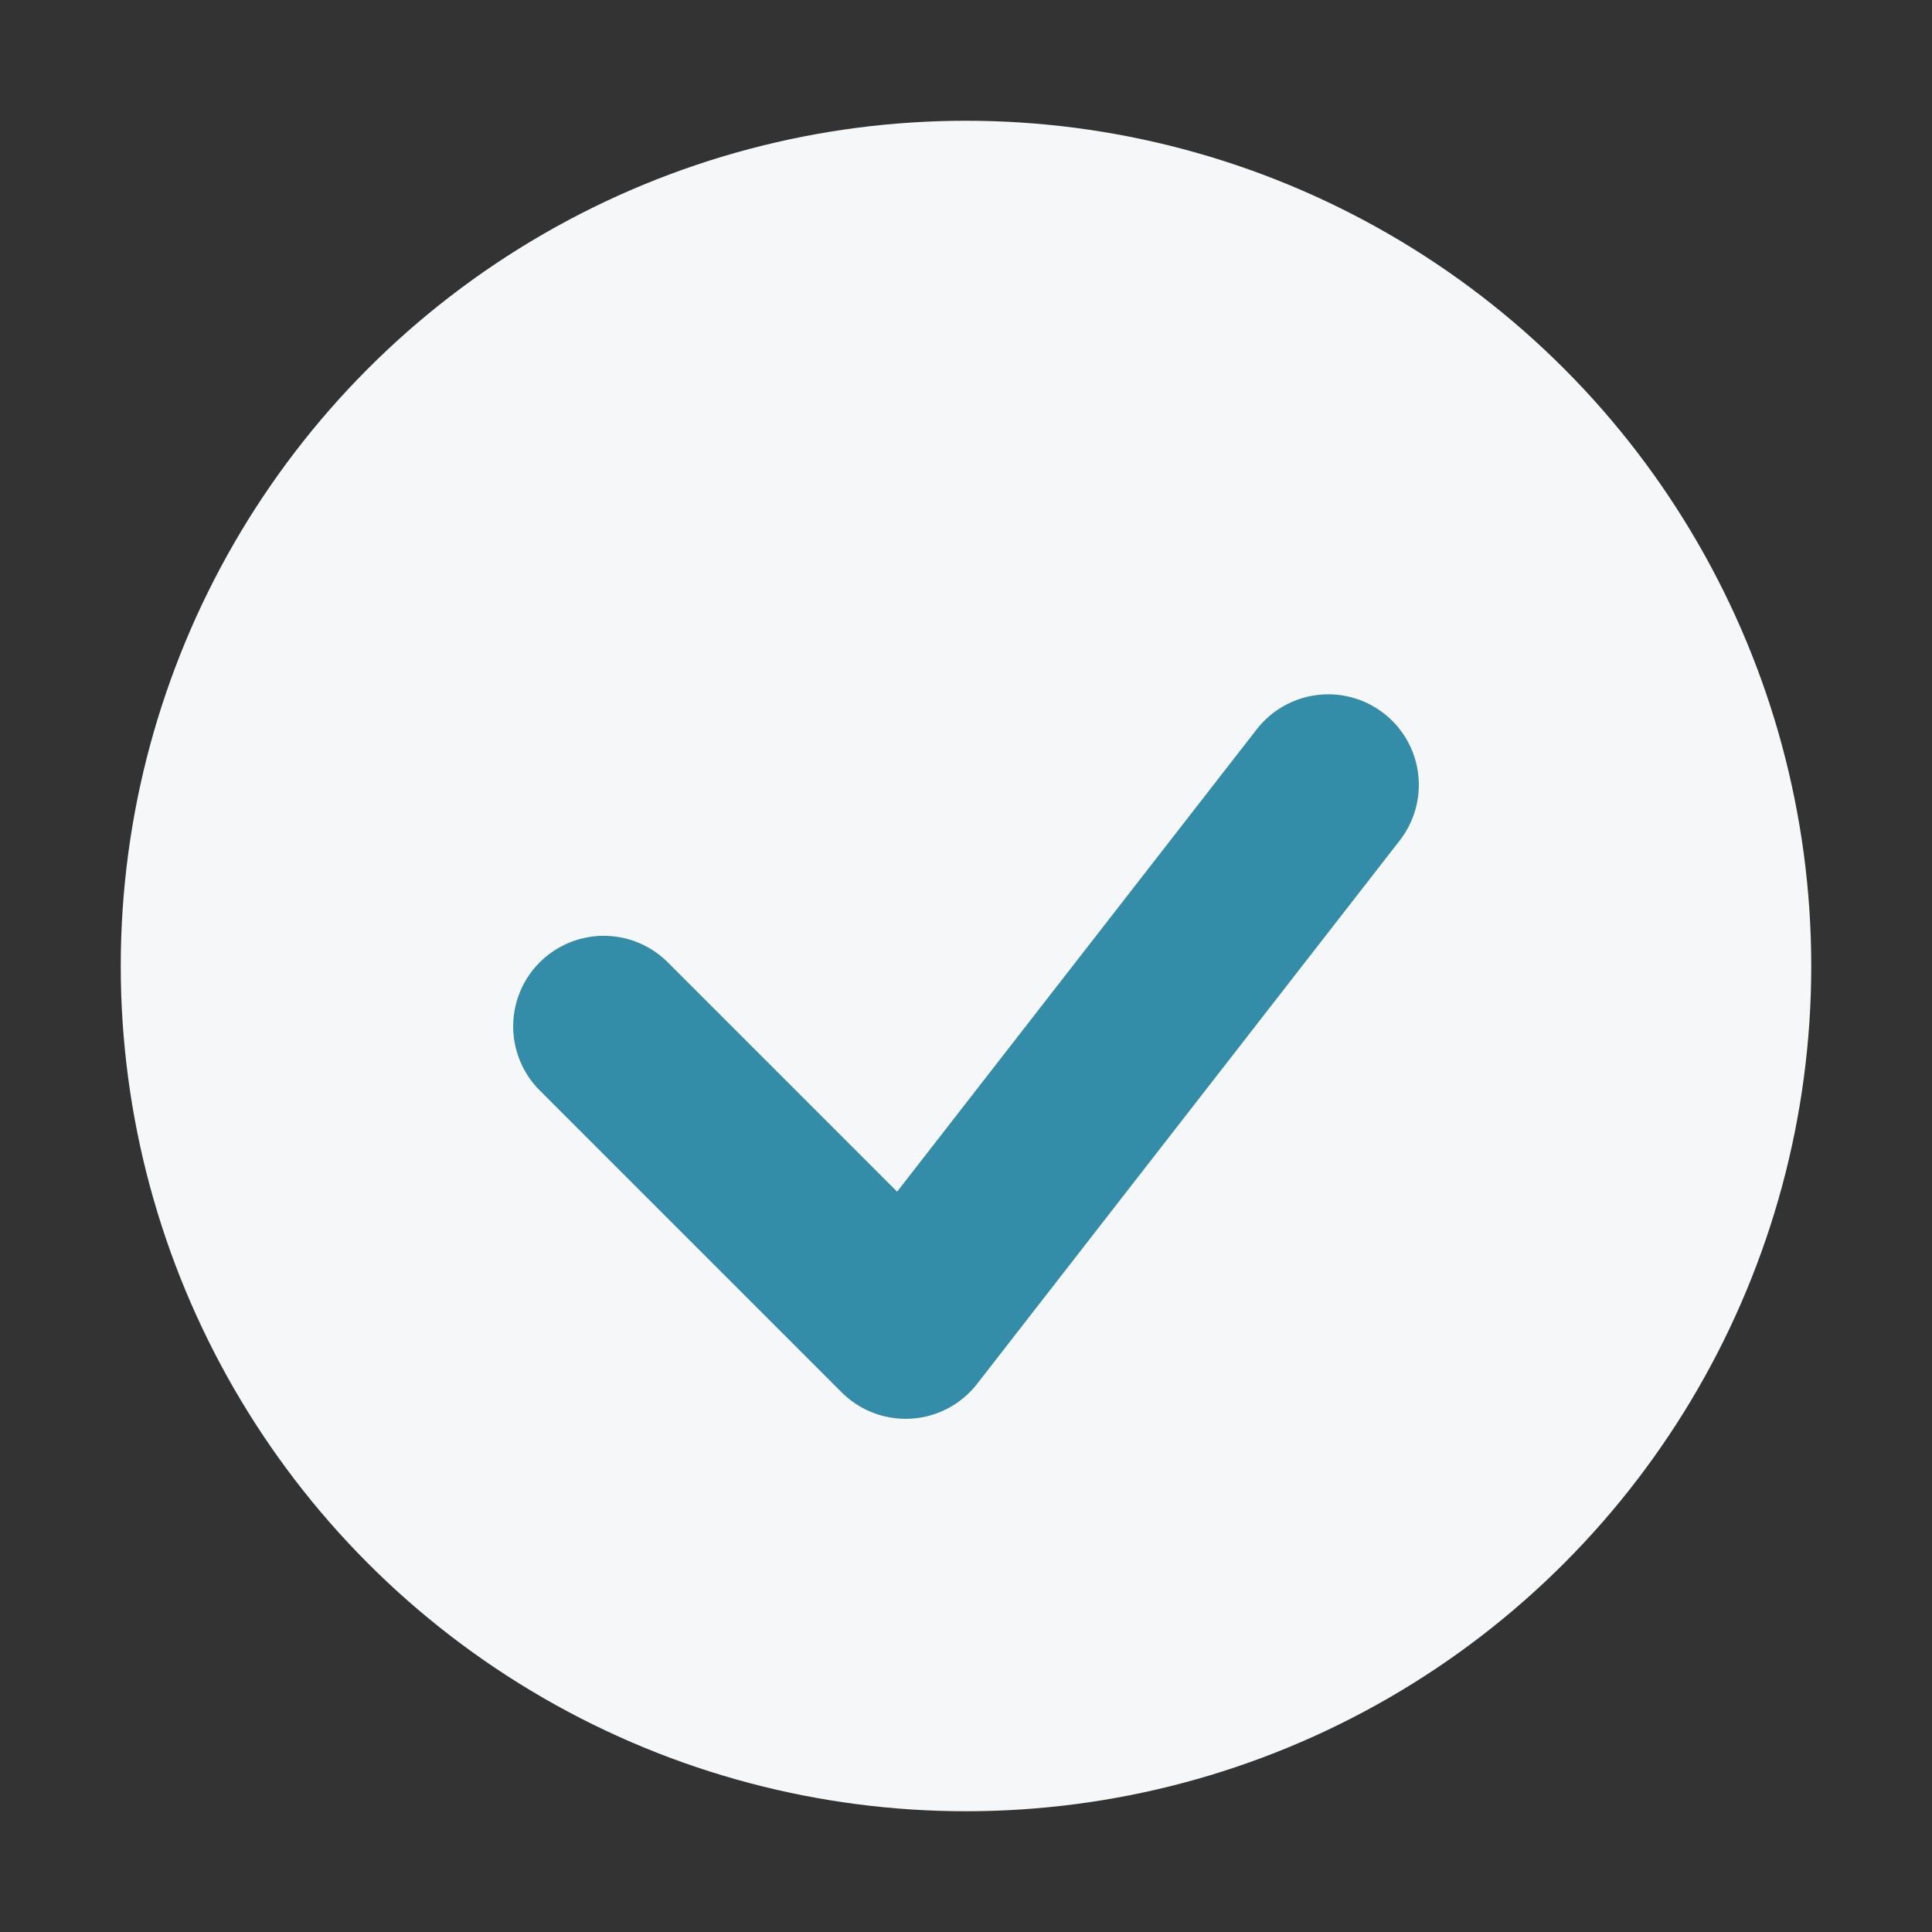
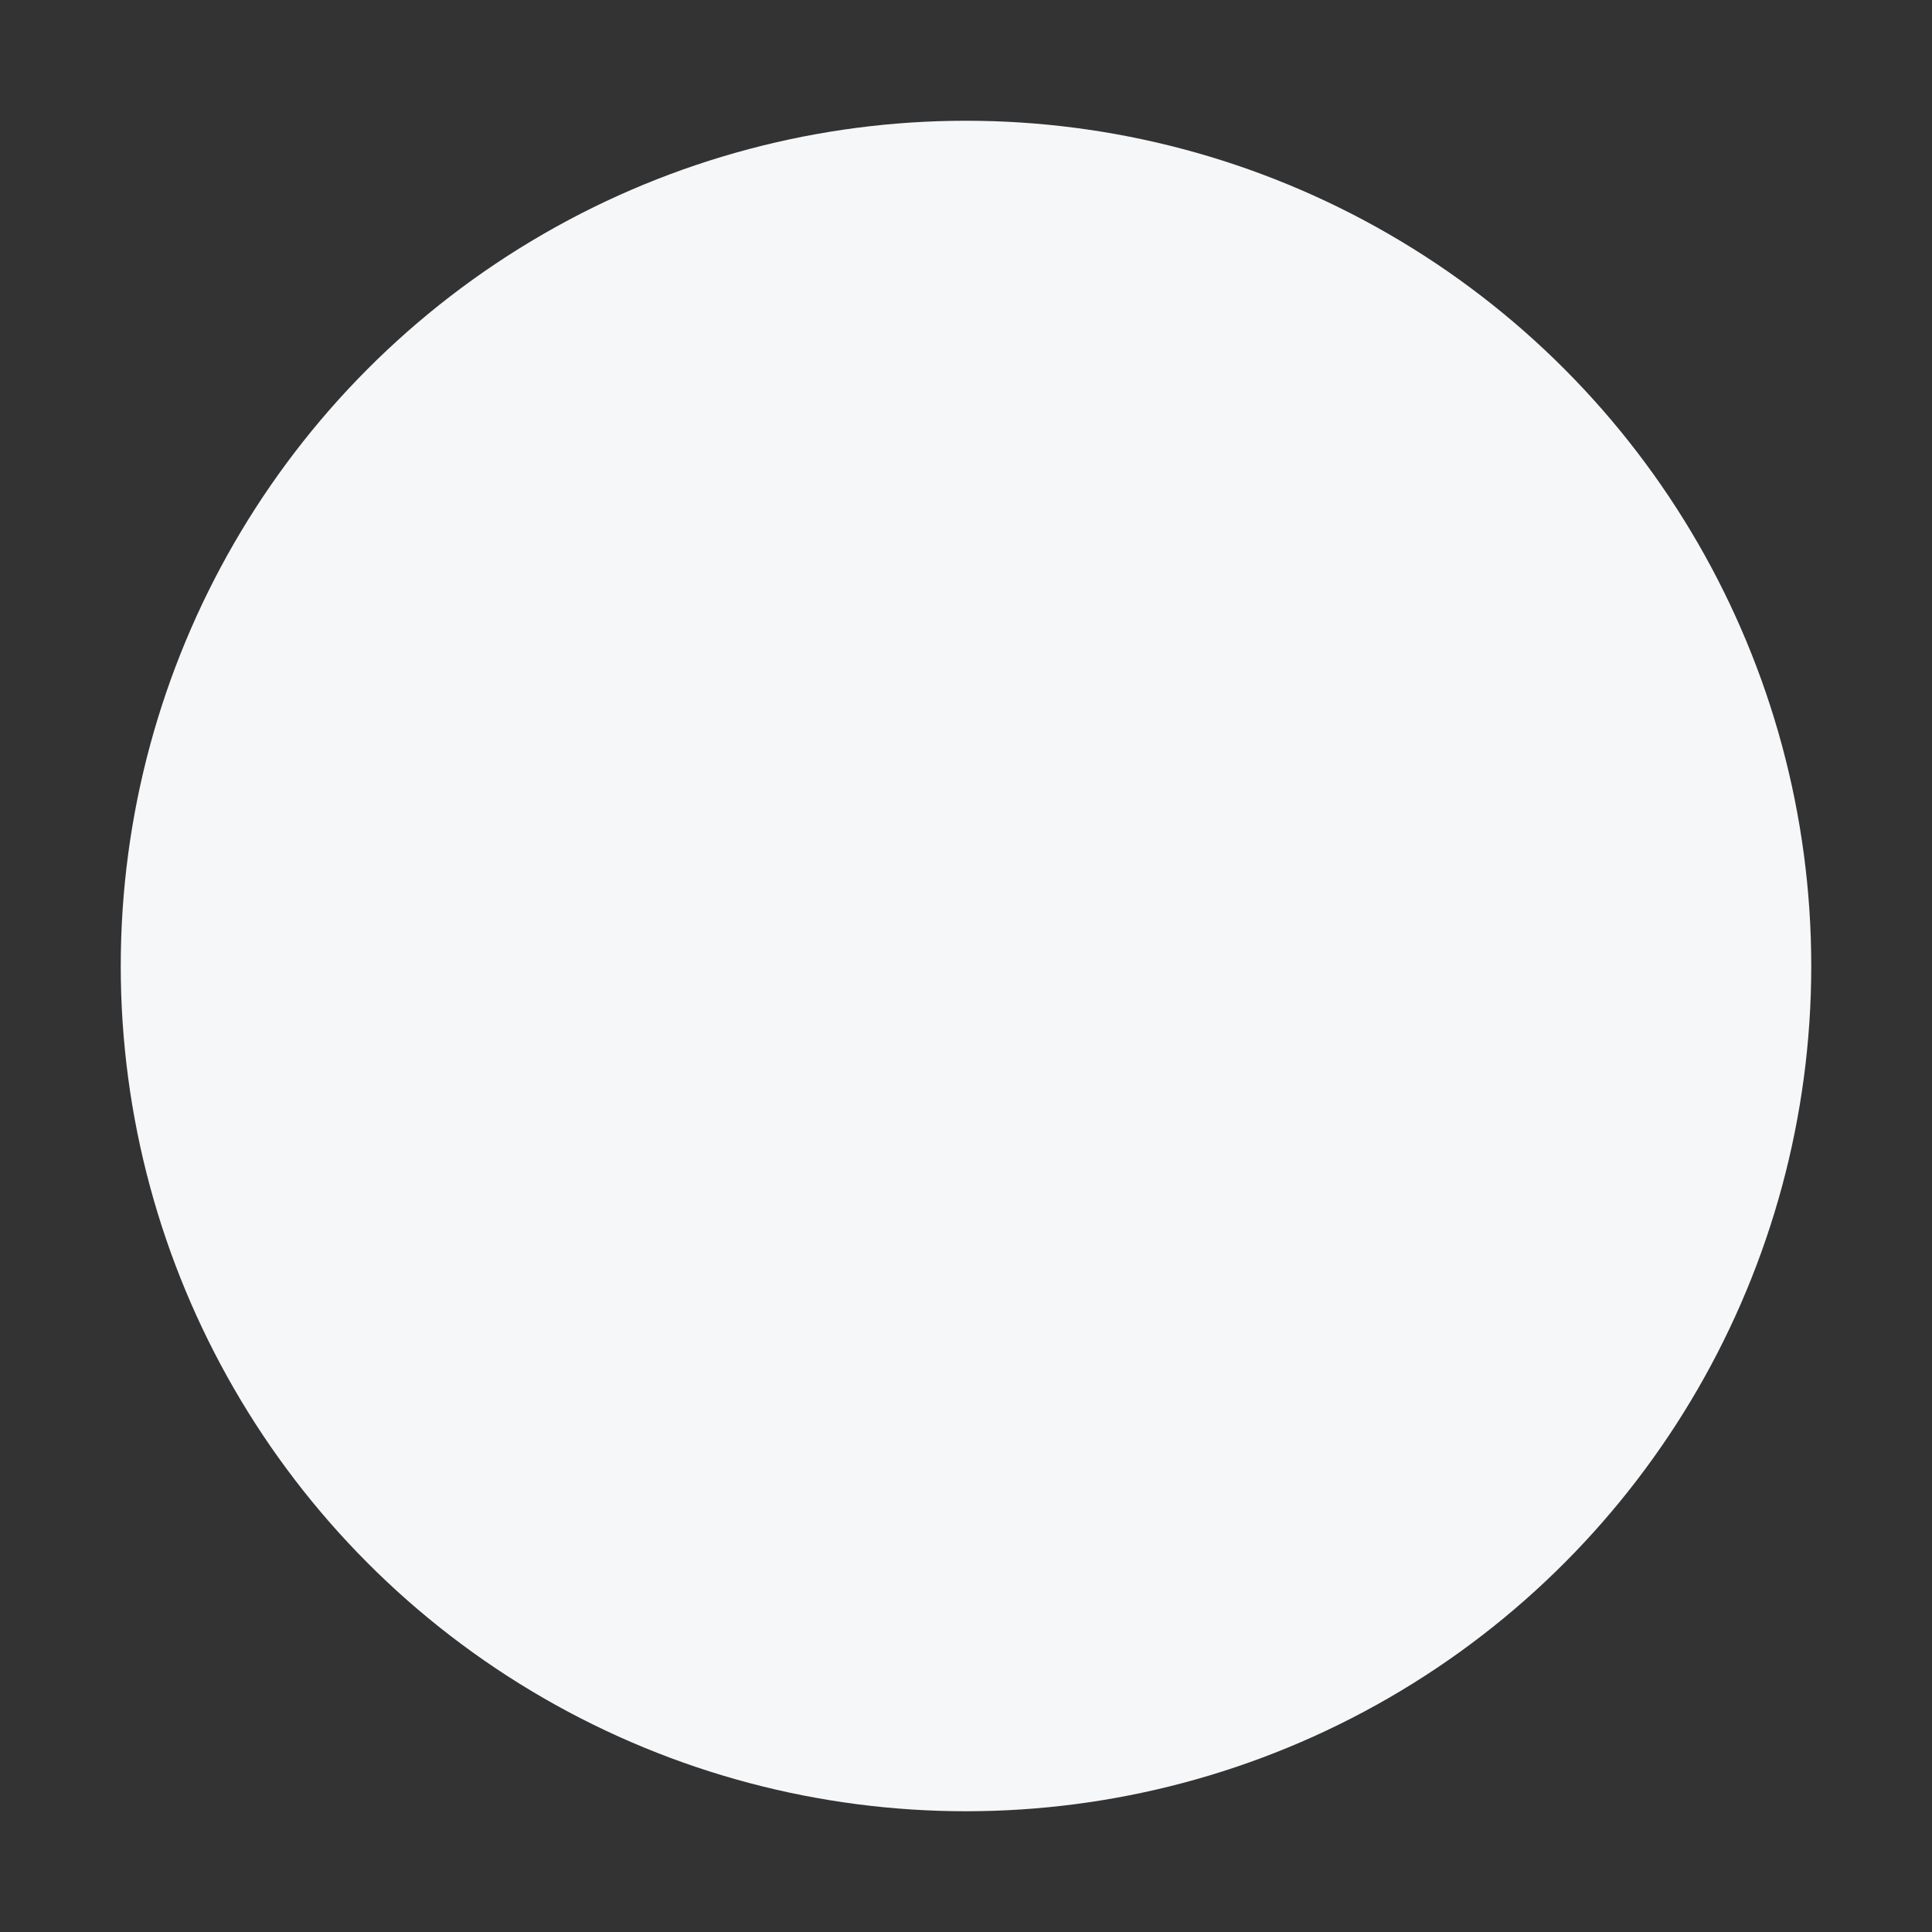
<svg xmlns="http://www.w3.org/2000/svg" width="32" height="32" viewBox="0 0 32 32">
  <rect x="0" y="0" width="32" height="32" fill="#333333" stroke="none" />
  <circle cx="16" cy="16" r="14" fill="#F5F7F9" />
-   <path d="M10 17l5 5 7-9" stroke="#338CA8" stroke-width="3" fill="none" stroke-linecap="round" stroke-linejoin="round" />
</svg>